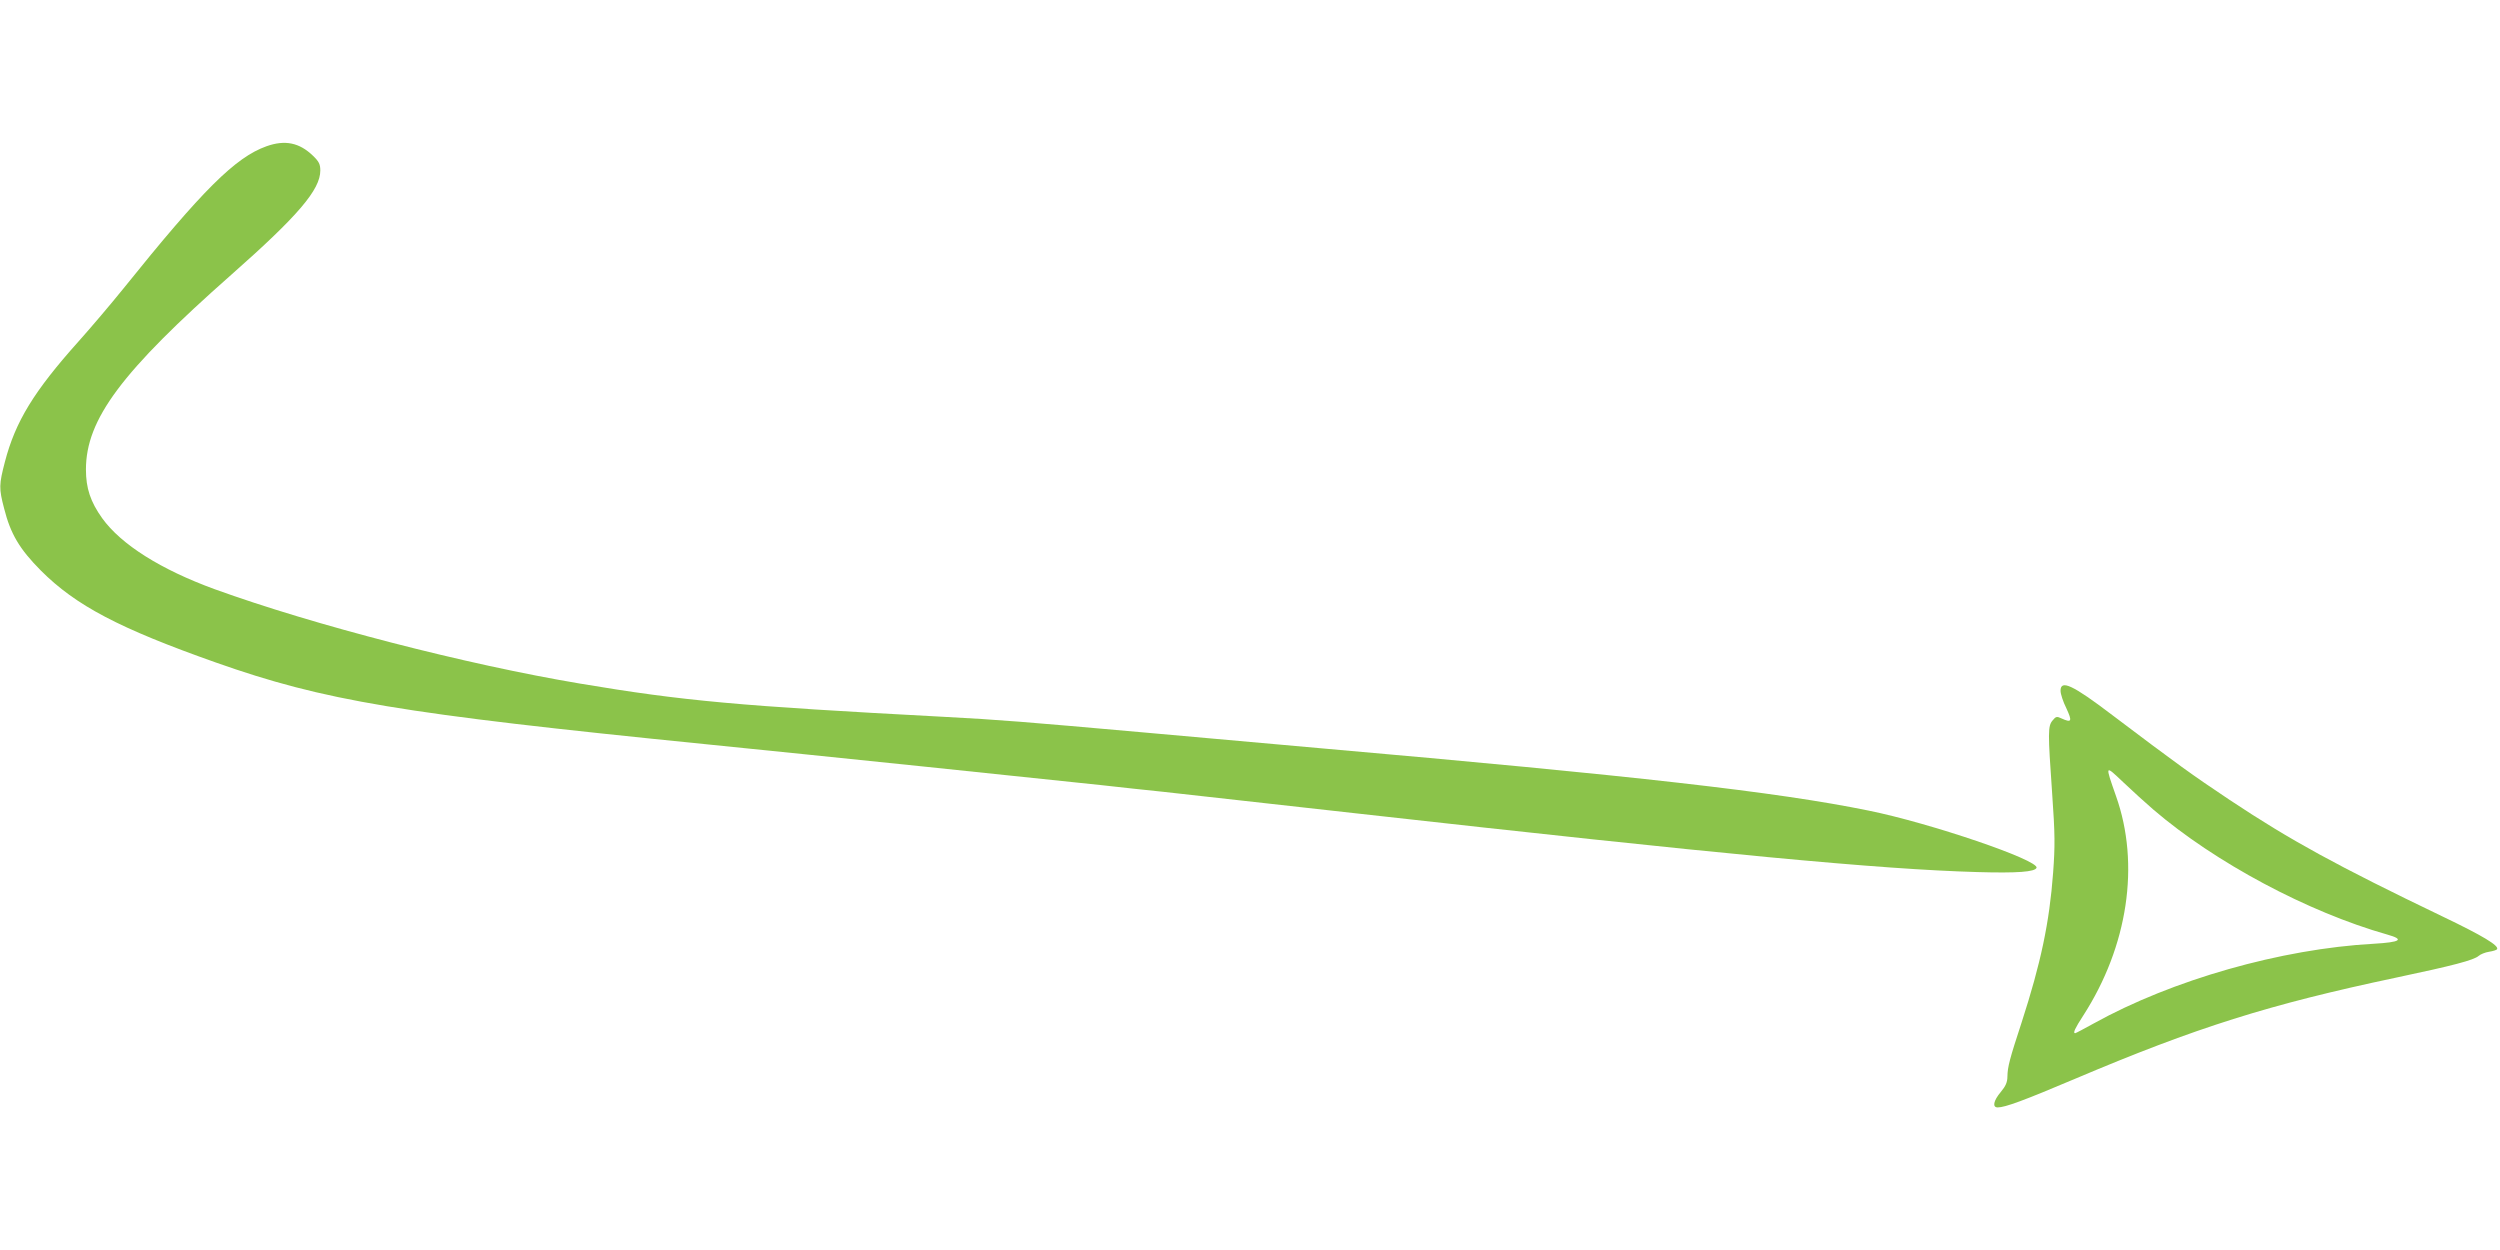
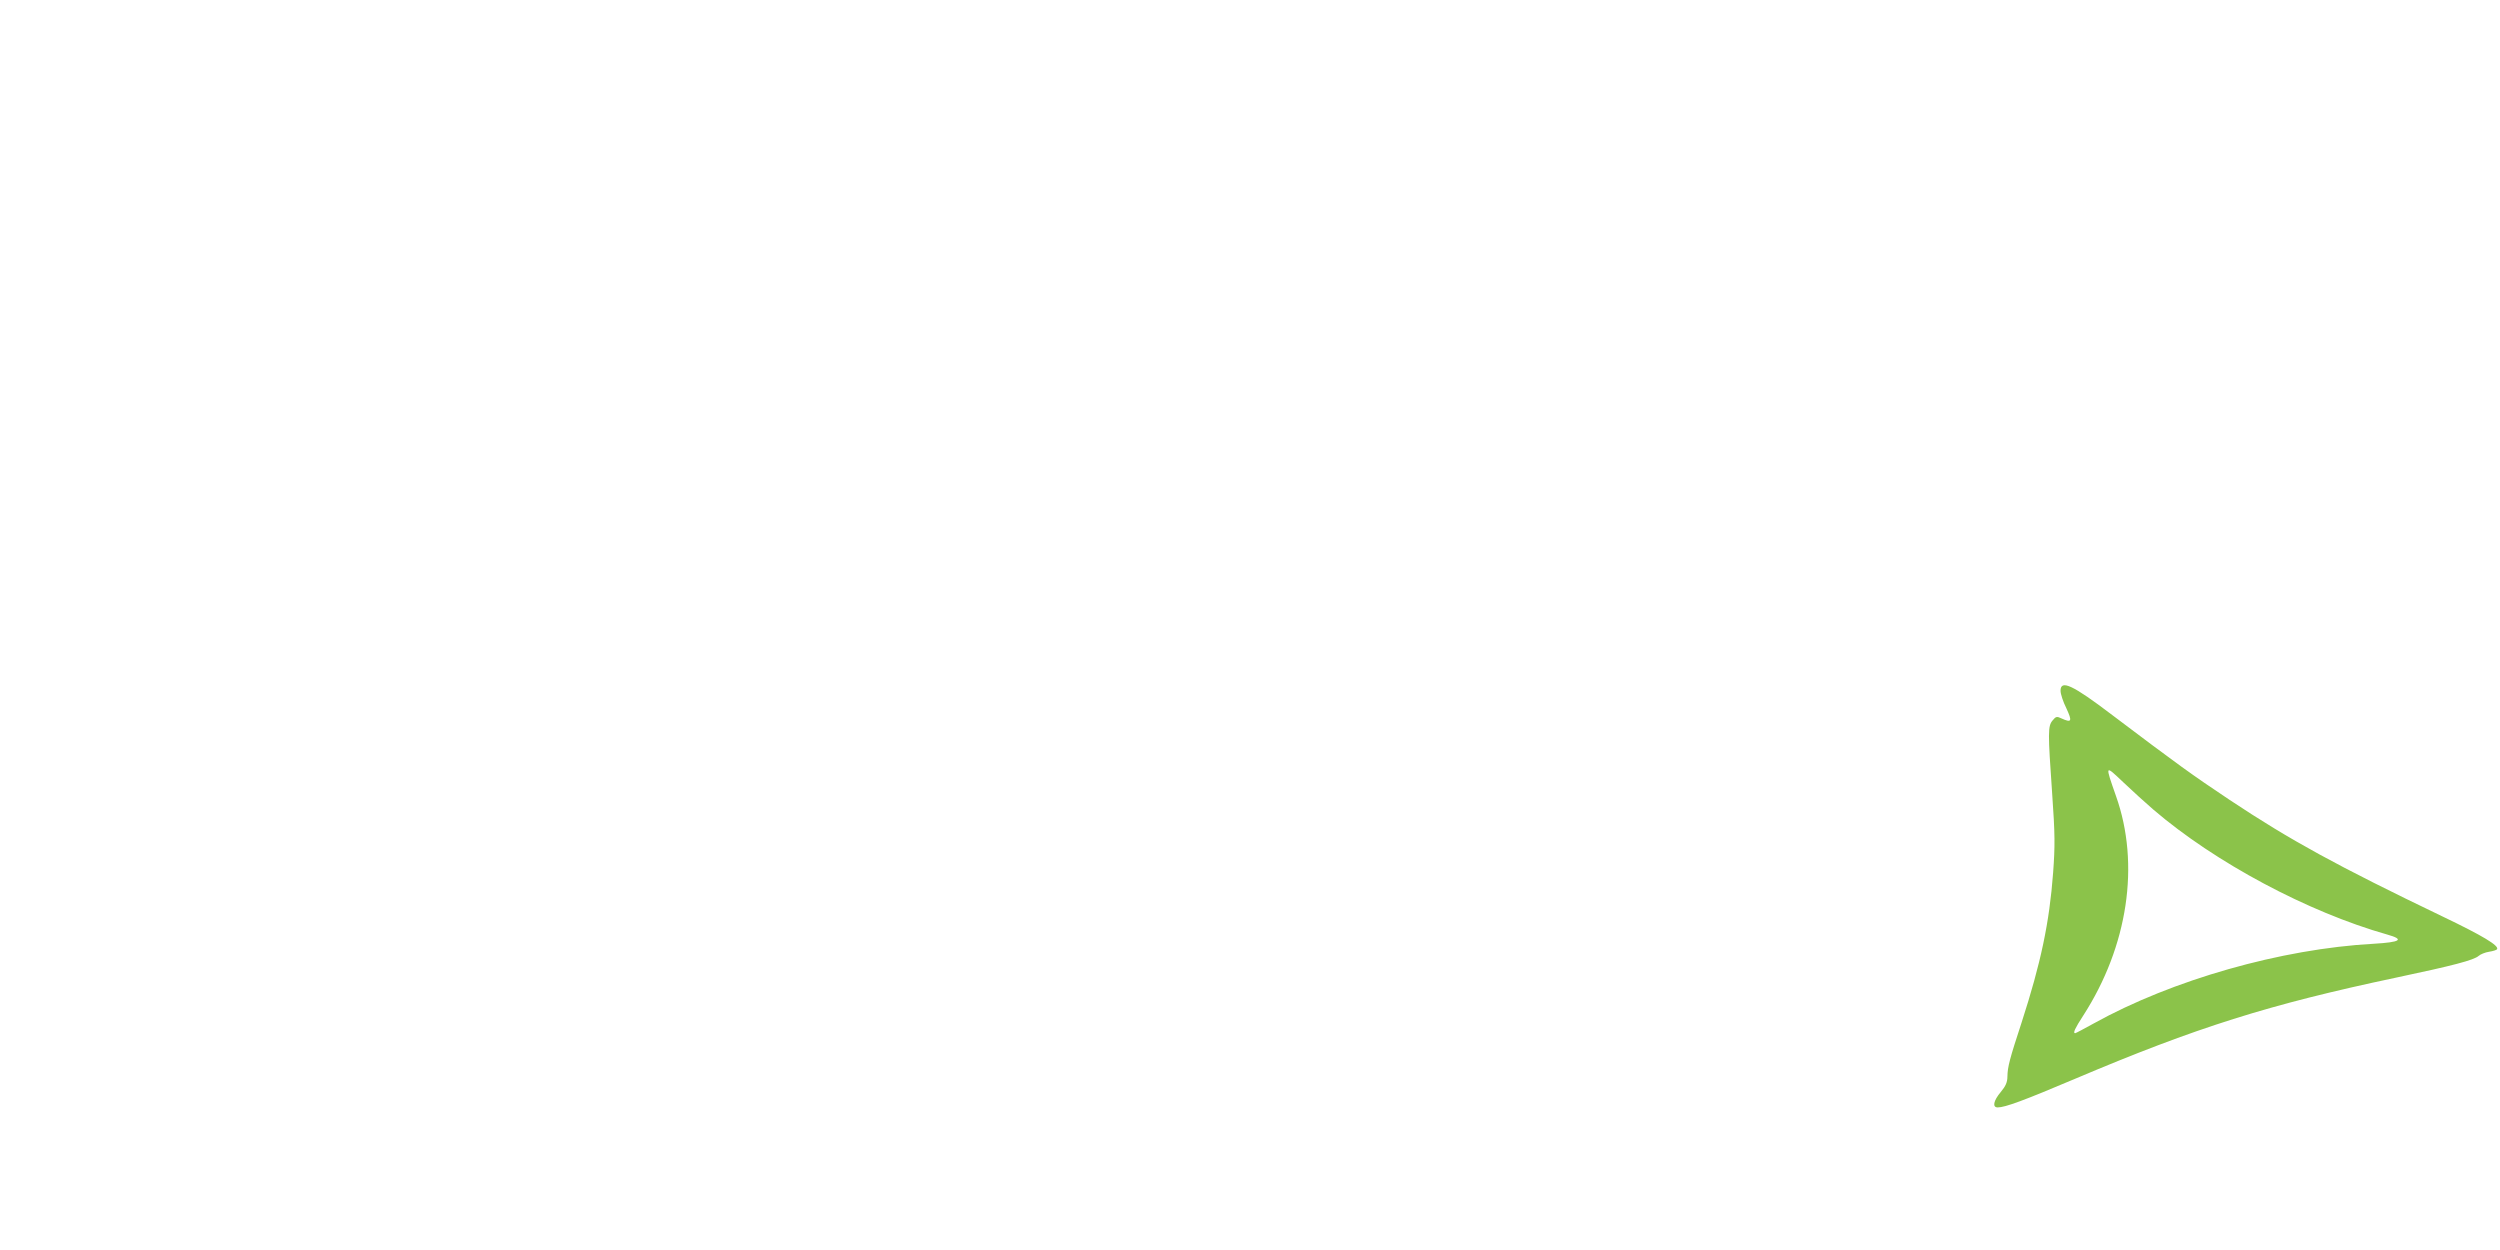
<svg xmlns="http://www.w3.org/2000/svg" version="1.0" width="1280pt" height="640pt" viewBox="0 0 1280 640" preserveAspectRatio="xMidYMid meet">
  <g transform="translate(0,640) scale(0.1,-0.1)" fill="#8bc34a" stroke="none">
-     <path d="M1364 5651 c-159 -57 -326 -223 -731 -727 -67 -83 -170 -204 -229 -270 -231 -258 -325 -412 -379 -619 -30 -116 -31 -135 -4 -238 33 -131 79 -208 188 -318 180 -180 401 -296 896 -471 556 -196 942 -261 2505 -418 538 -54 1810 -186 2030 -210 96 -11 238 -26 315 -34 77 -9 520 -58 985 -110 1873 -210 2685 -287 3184 -301 205 -6 296 1 303 22 13 39 -544 229 -861 293 -471 96 -1187 177 -2816 320 -190 17 -592 53 -895 80 -608 54 -738 65 -1025 80 -1053 56 -1330 81 -1860 170 -584 98 -1365 300 -1870 483 -277 101 -480 229 -577 364 -60 84 -83 154 -83 249 0 257 182 501 745 998 342 302 455 435 455 533 0 32 -7 46 -37 75 -70 68 -144 83 -239 49z" />
    <path d="M10550 2863 c0 -16 13 -56 30 -90 31 -67 27 -75 -26 -51 -23 11 -28 10 -45 -11 -24 -29 -24 -59 -2 -373 15 -211 15 -270 5 -406 -19 -256 -63 -463 -161 -766 -62 -189 -72 -228 -73 -277 0 -30 -9 -50 -34 -80 -38 -45 -44 -79 -16 -79 38 0 133 35 395 146 623 264 994 381 1647 519 289 61 396 89 421 111 9 8 33 18 53 21 20 3 39 9 41 13 11 18 -73 69 -280 168 -541 260 -777 389 -1090 597 -192 128 -268 183 -599 433 -205 156 -266 184 -266 125z m475 -608 c316 -271 792 -525 1198 -640 89 -25 69 -39 -69 -47 -475 -26 -1032 -185 -1434 -408 -49 -27 -92 -50 -95 -50 -13 0 -1 25 41 90 229 355 292 775 168 1124 -57 163 -58 161 37 71 46 -44 116 -107 154 -140z" />
  </g>
</svg>